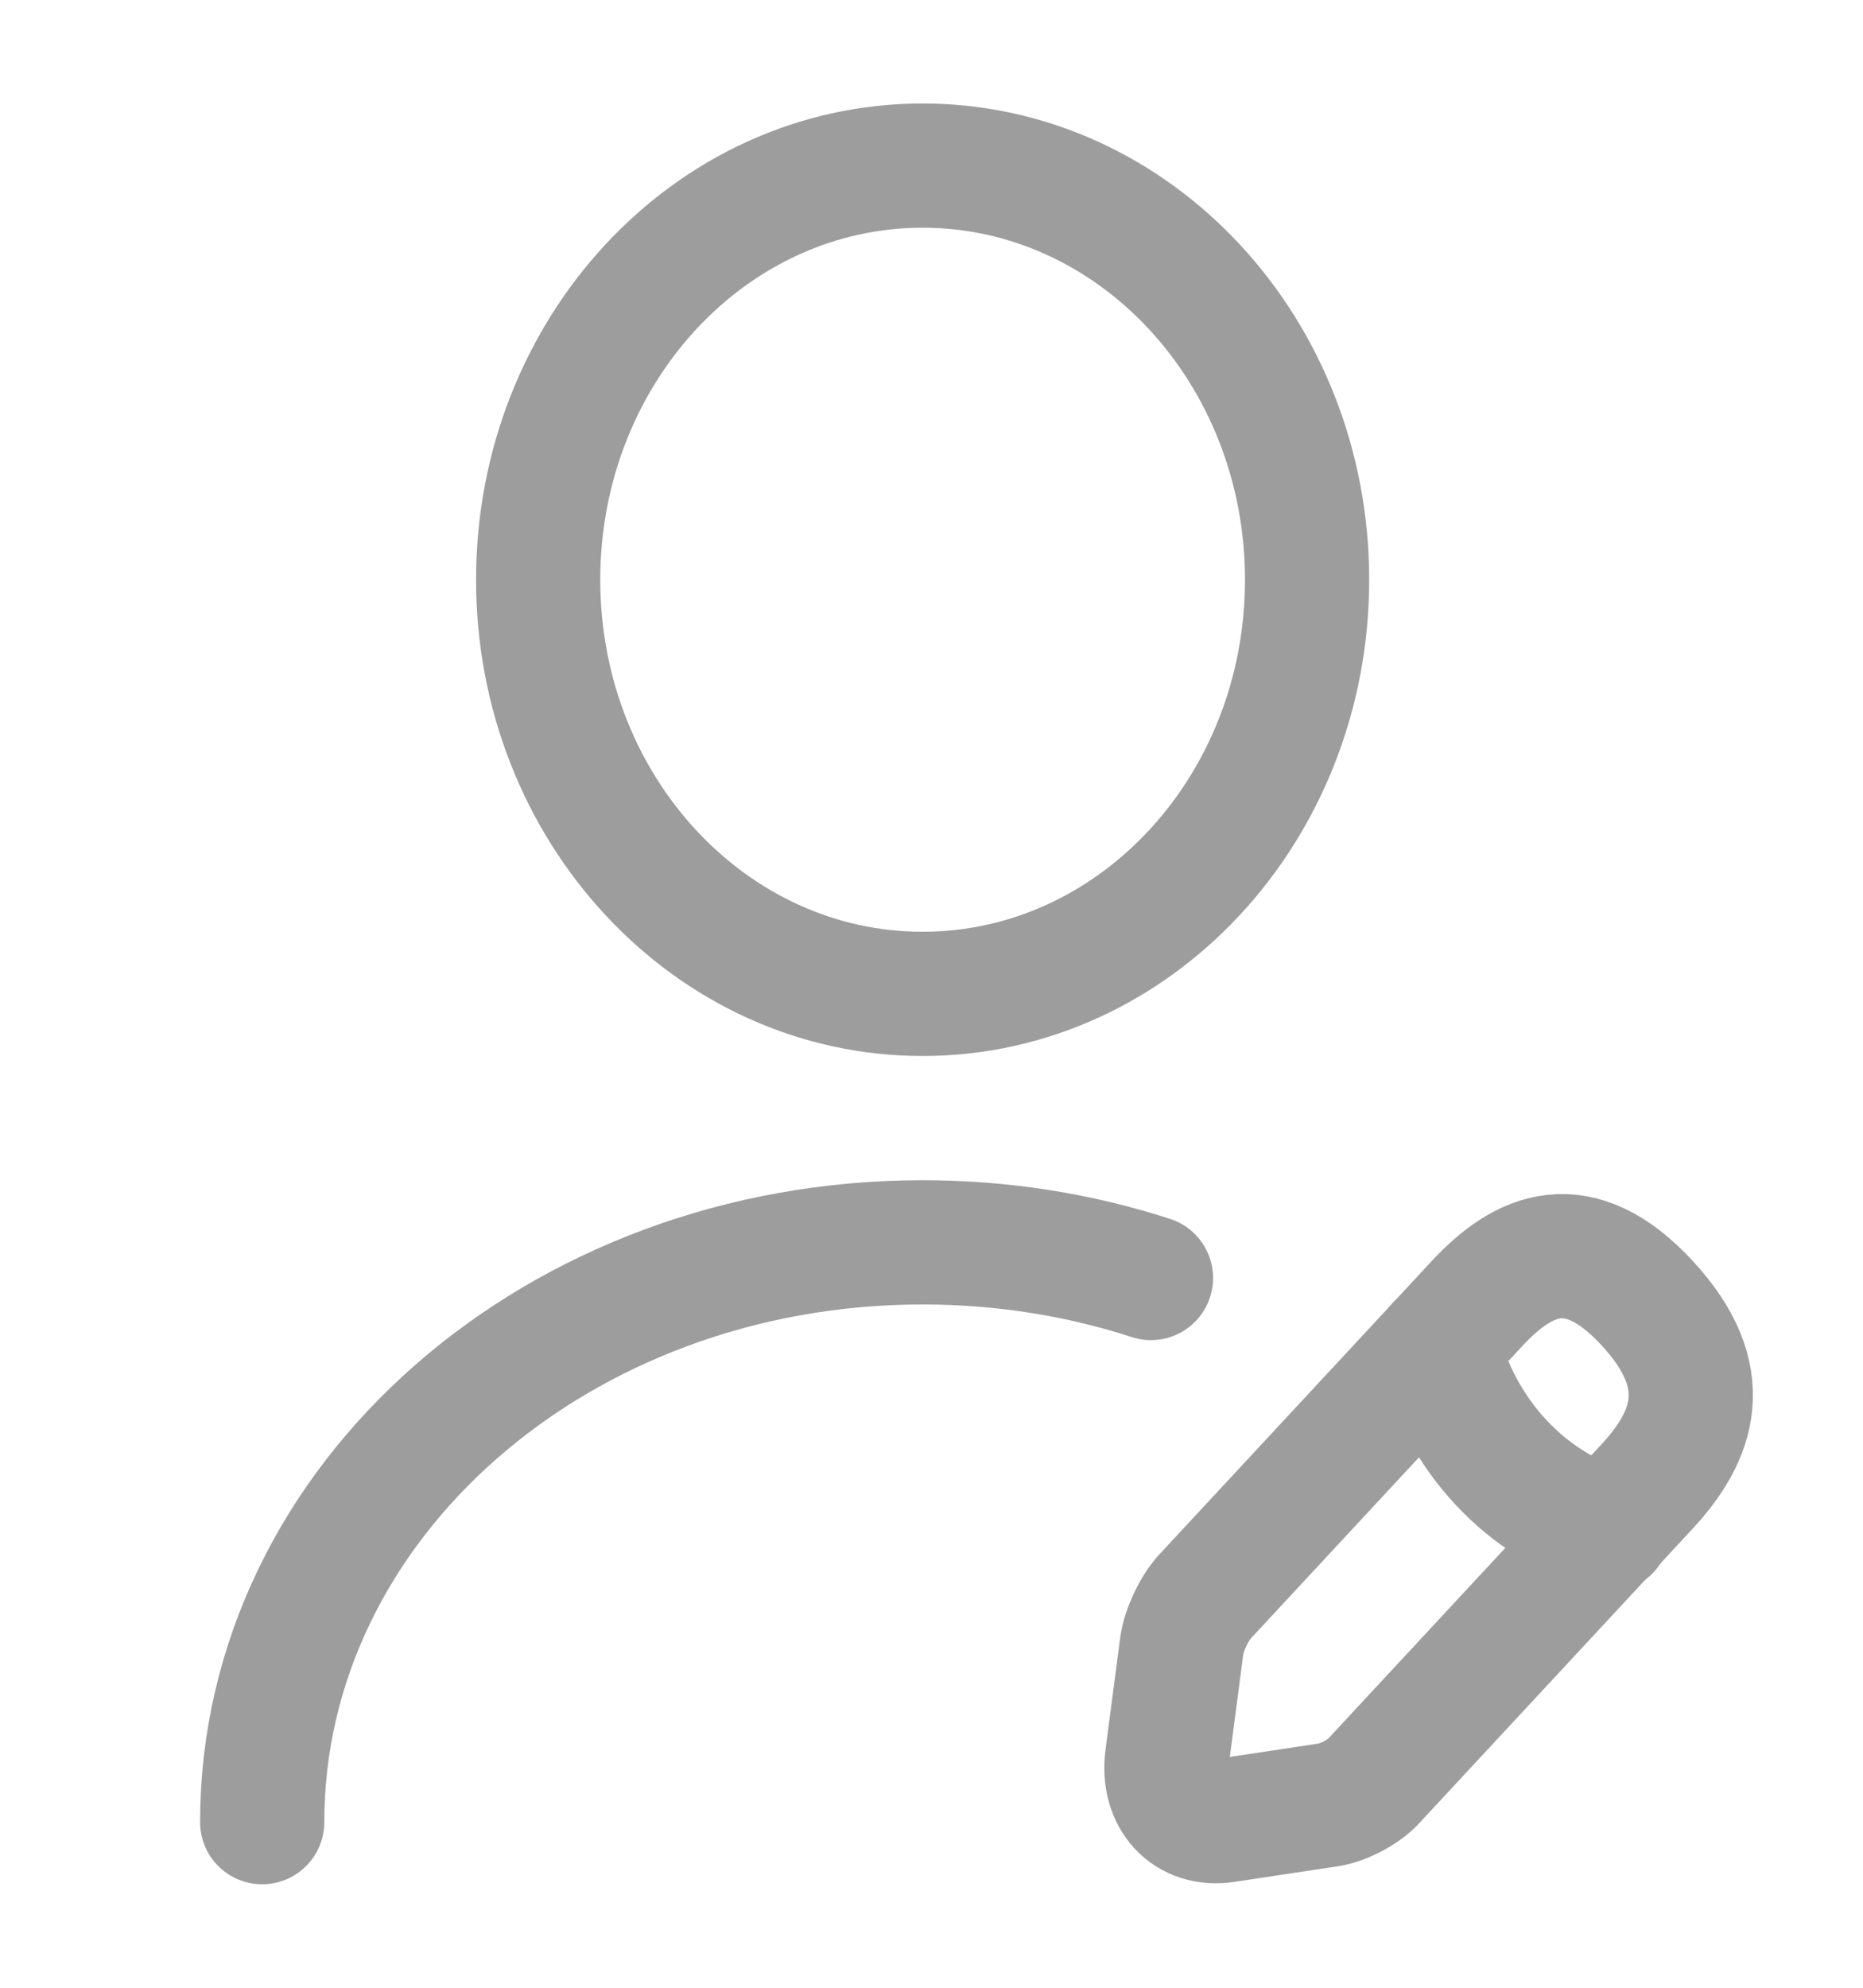
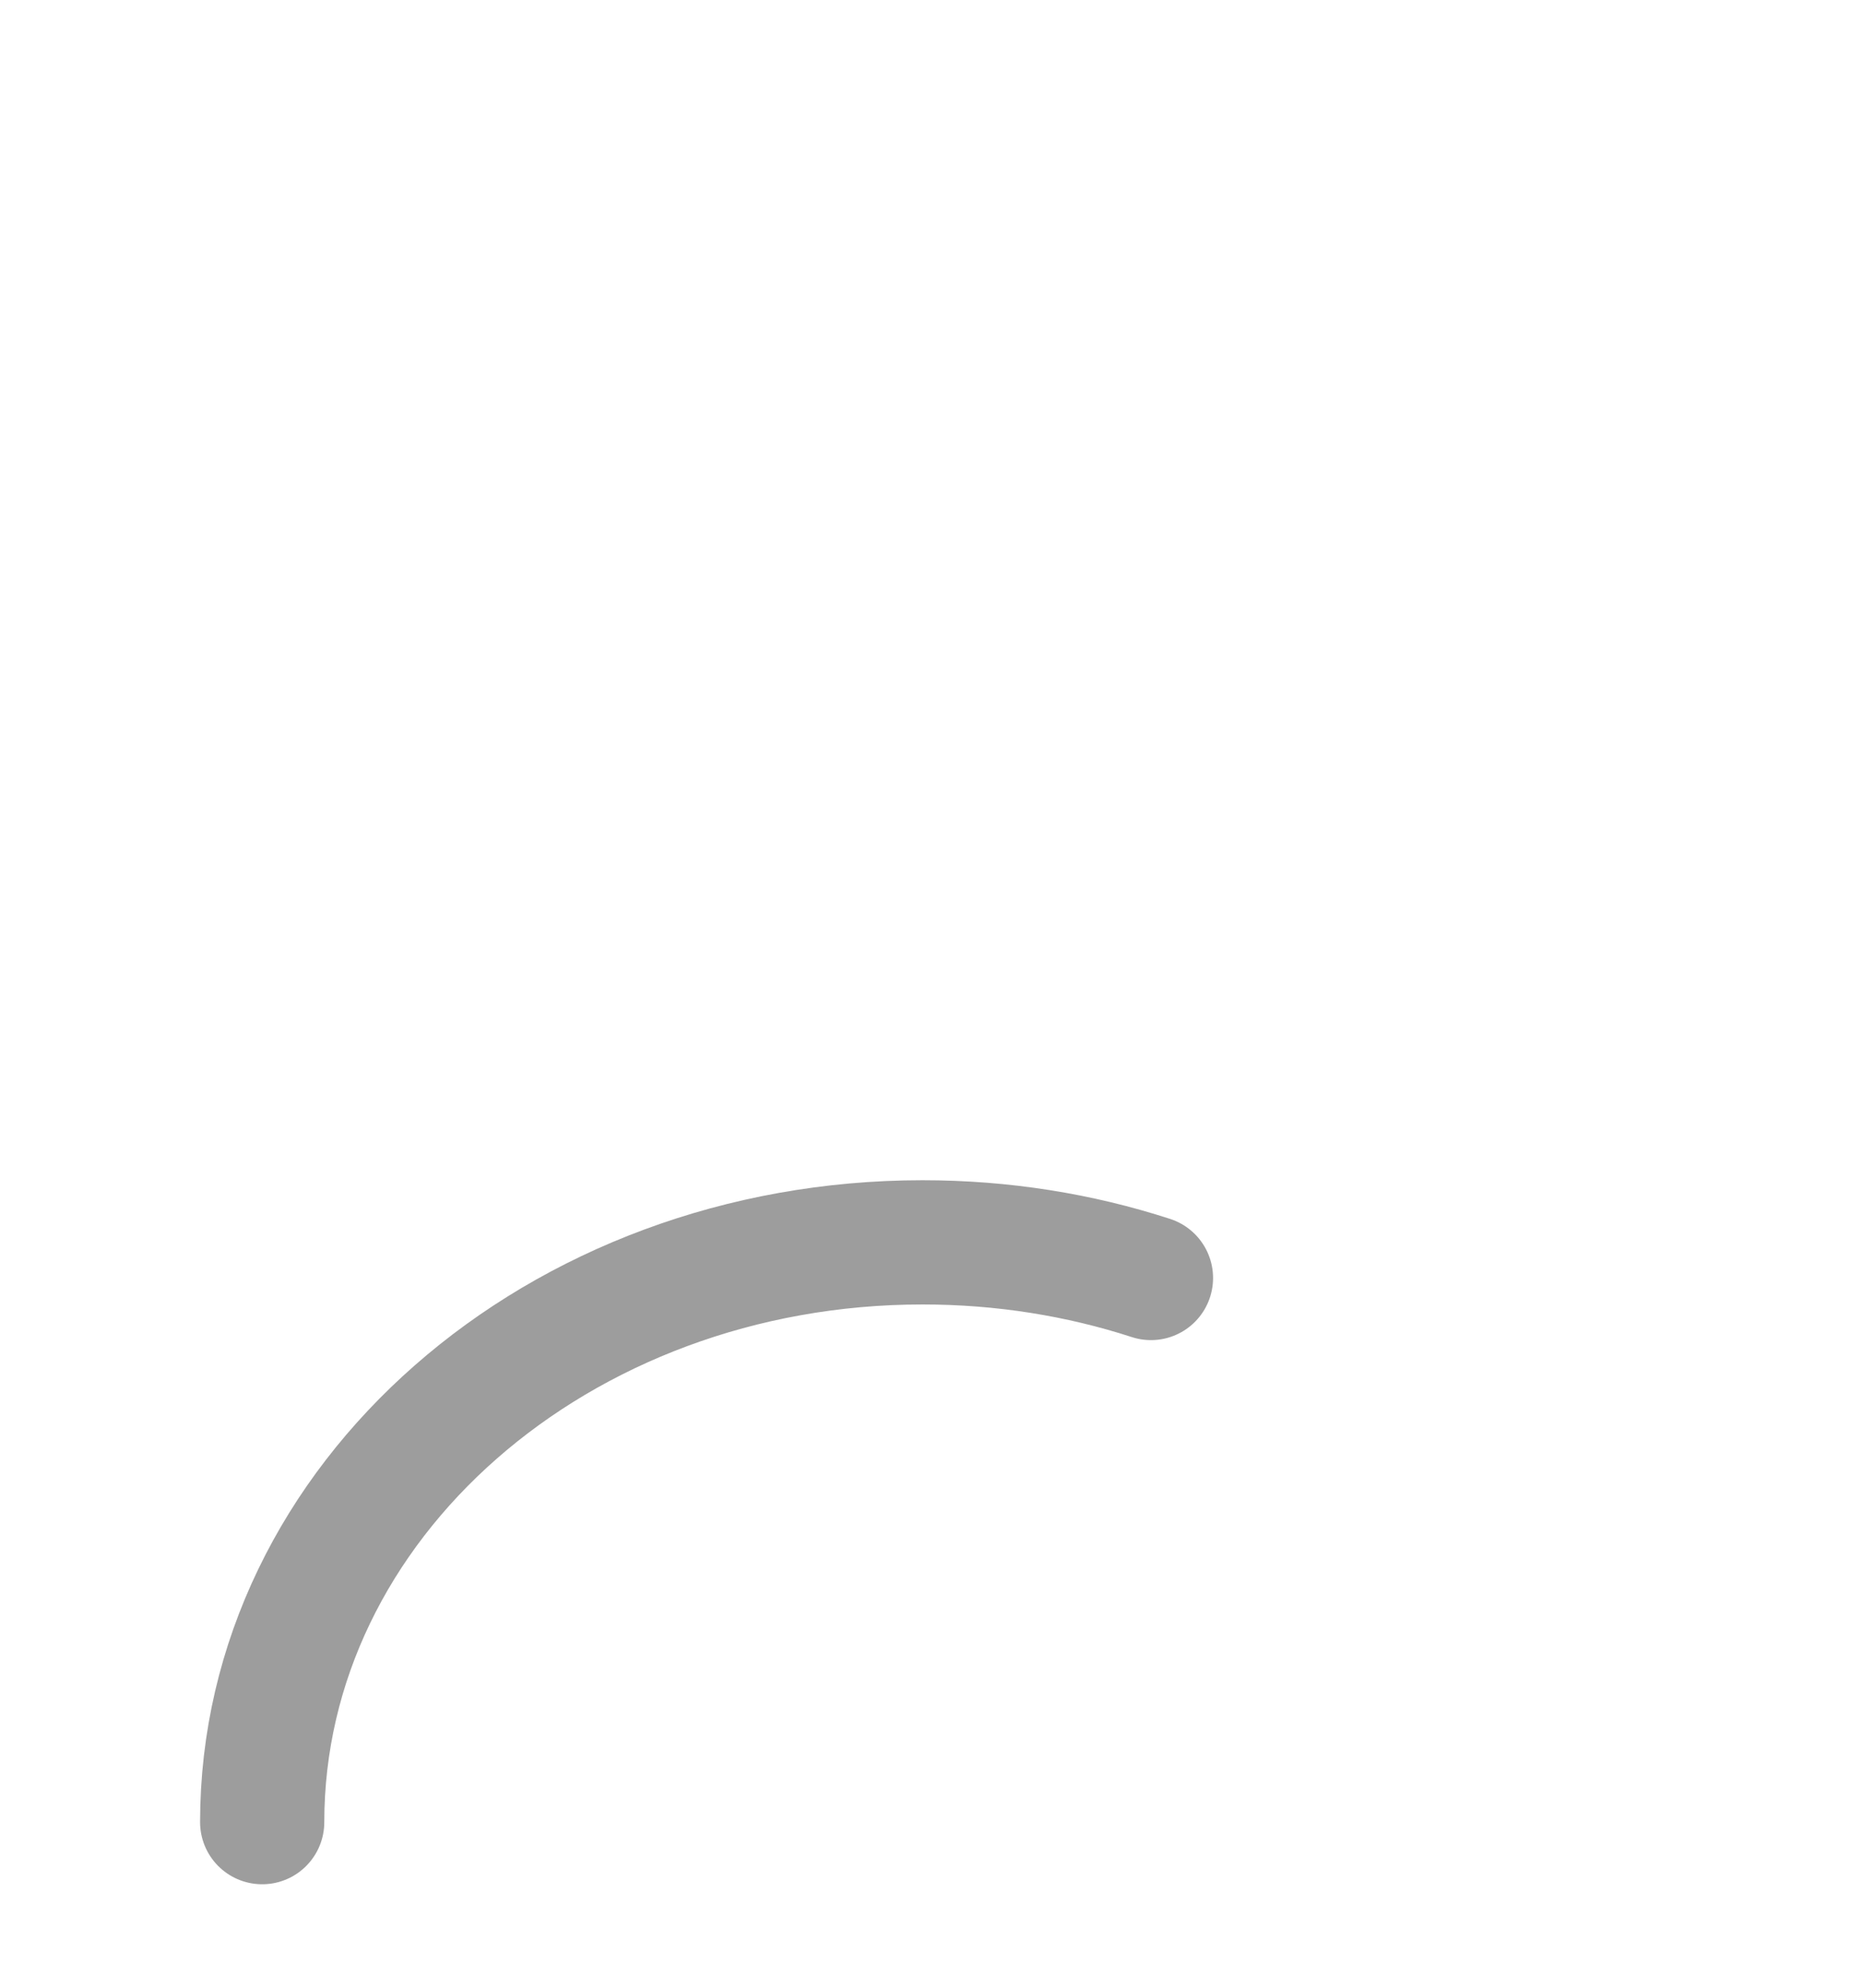
<svg xmlns="http://www.w3.org/2000/svg" width="15" height="16" viewBox="0 0 15 16" fill="none">
-   <path d="M7.428 8C9.138 8 10.524 6.508 10.524 4.667C10.524 2.826 9.138 1.333 7.428 1.333C5.719 1.333 4.333 2.826 4.333 4.667C4.333 6.508 5.719 8 7.428 8Z" stroke="#9D9D9D" stroke-linecap="round" stroke-linejoin="round" />
-   <path d="M11.892 10.493L9.7 12.853C9.614 12.947 9.533 13.12 9.515 13.247L9.397 14.147C9.354 14.473 9.564 14.7 9.867 14.653L10.703 14.527C10.821 14.507 10.988 14.42 11.068 14.327L13.26 11.967C13.637 11.56 13.817 11.087 13.26 10.487C12.709 9.893 12.269 10.087 11.892 10.493Z" stroke="#9D9D9D" stroke-miterlimit="10" stroke-linecap="round" stroke-linejoin="round" />
-   <path d="M11.576 10.833C11.762 11.553 12.282 12.113 12.95 12.313" stroke="#9D9D9D" stroke-miterlimit="10" stroke-linecap="round" stroke-linejoin="round" />
  <path d="M2.111 14.667C2.111 12.087 4.494 10 7.428 10C8.072 10 8.691 10.1 9.267 10.287" stroke="#9D9D9D" stroke-linecap="round" stroke-linejoin="round" />
</svg>